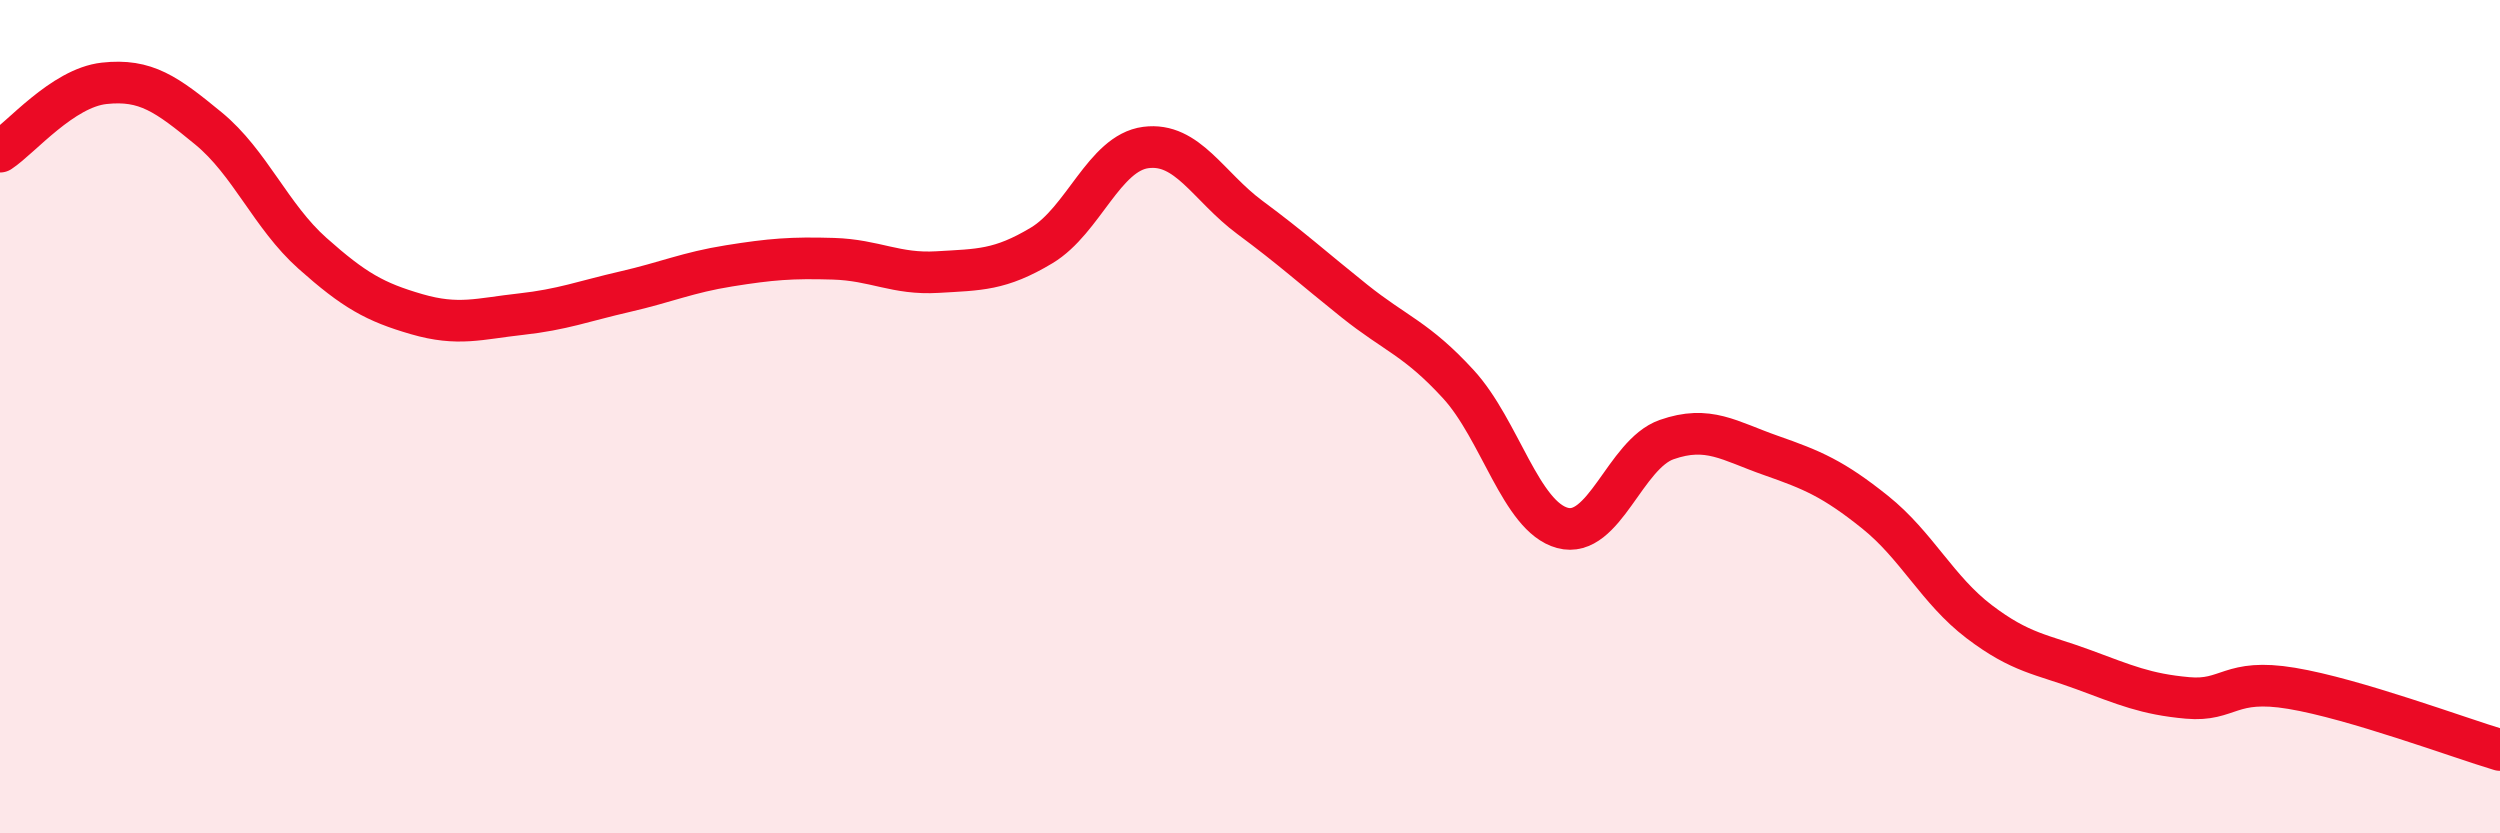
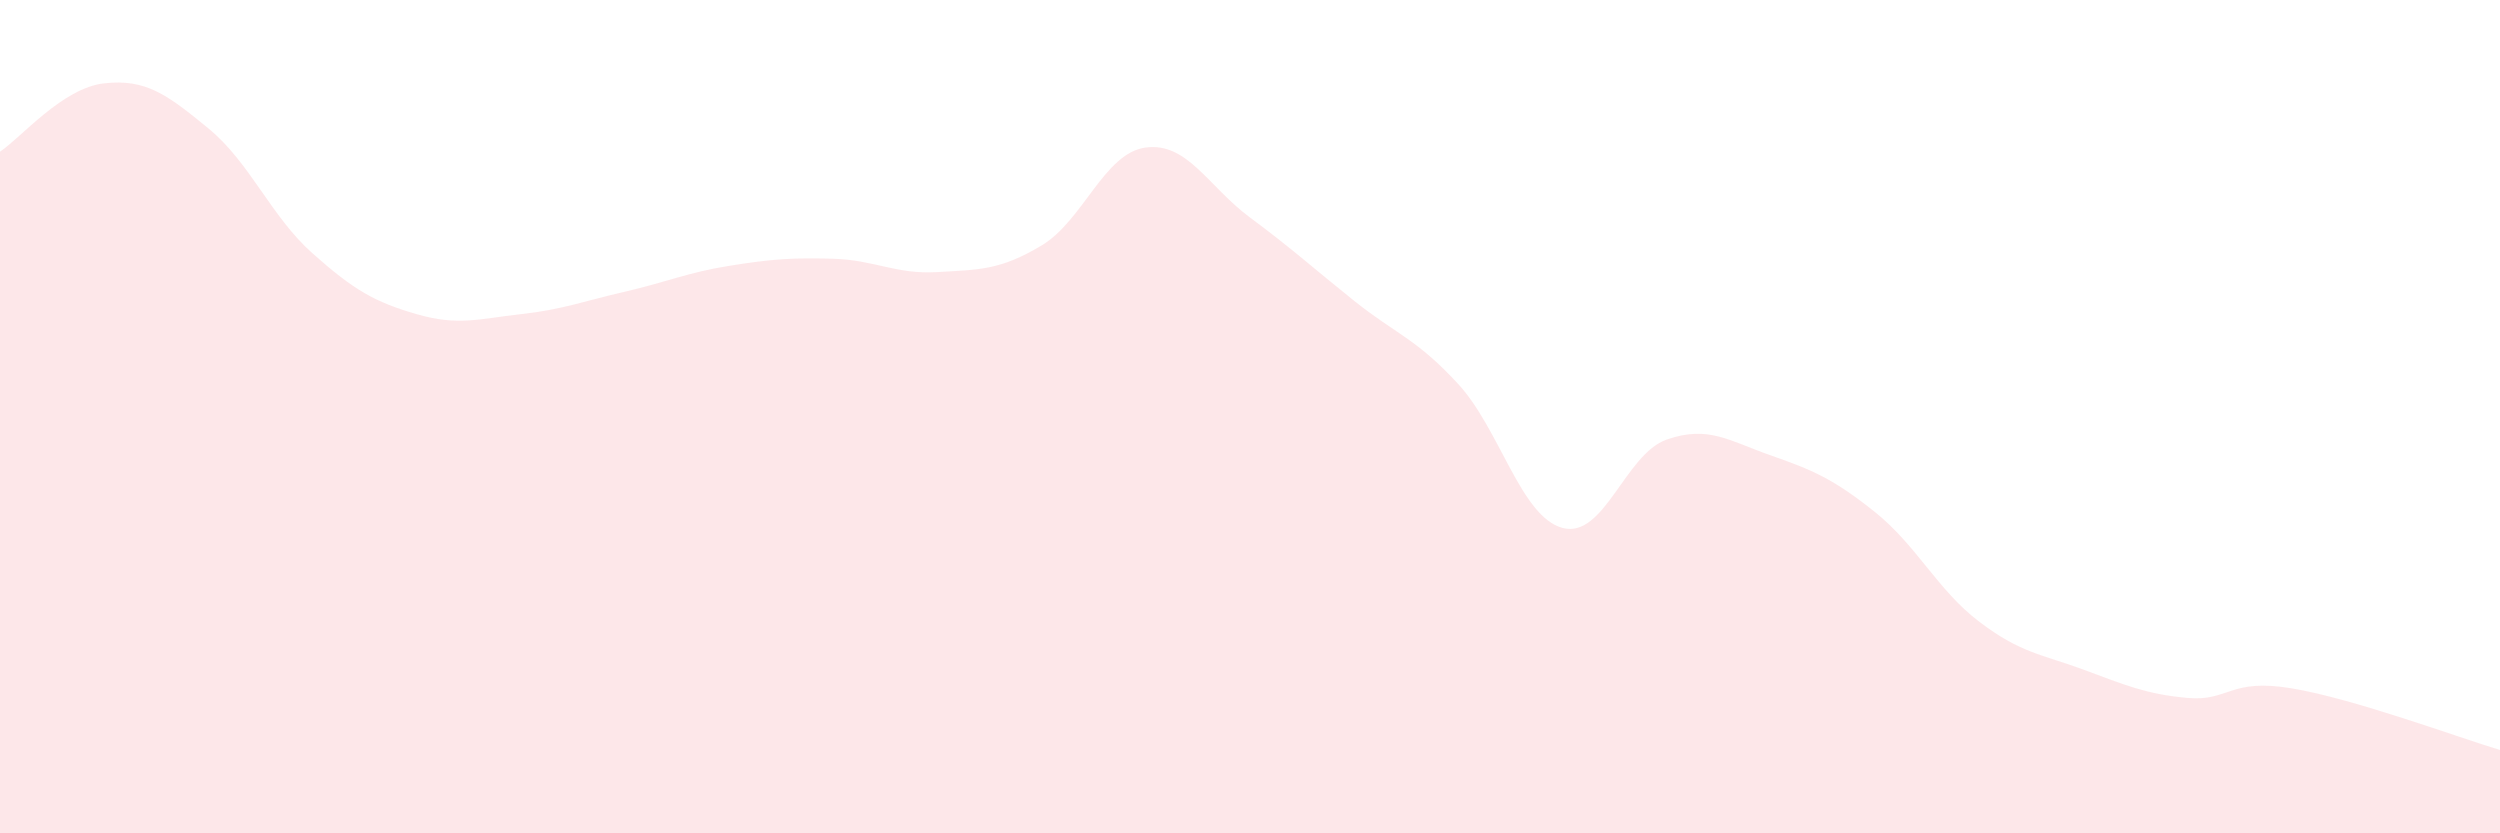
<svg xmlns="http://www.w3.org/2000/svg" width="60" height="20" viewBox="0 0 60 20">
  <path d="M 0,3.64 C 0.5,3.31 1.5,2.11 2.5,2 C 3.5,1.89 4,2.26 5,3.08 C 6,3.9 6.5,5.19 7.5,6.08 C 8.5,6.97 9,7.25 10,7.54 C 11,7.83 11.5,7.65 12.5,7.54 C 13.5,7.43 14,7.23 15,7 C 16,6.77 16.5,6.54 17.5,6.38 C 18.5,6.22 19,6.18 20,6.21 C 21,6.24 21.5,6.59 22.5,6.53 C 23.5,6.47 24,6.49 25,5.89 C 26,5.29 26.5,3.67 27.5,3.54 C 28.5,3.41 29,4.48 30,5.22 C 31,5.96 31.5,6.42 32.5,7.22 C 33.5,8.02 34,8.13 35,9.22 C 36,10.31 36.5,12.4 37.5,12.67 C 38.5,12.94 39,10.9 40,10.55 C 41,10.2 41.5,10.58 42.5,10.93 C 43.5,11.28 44,11.49 45,12.29 C 46,13.09 46.5,14.16 47.5,14.92 C 48.5,15.68 49,15.7 50,16.07 C 51,16.44 51.5,16.66 52.5,16.75 C 53.5,16.84 53.5,16.27 55,16.52 C 56.5,16.77 59,17.7 60,18L60 20L0 20Z" fill="#EB0A25" opacity="0.1" stroke-linecap="round" stroke-linejoin="round" />
-   <path d="M 0,3.64 C 0.5,3.31 1.5,2.11 2.5,2 C 3.5,1.89 4,2.26 5,3.08 C 6,3.9 6.5,5.19 7.5,6.08 C 8.5,6.97 9,7.25 10,7.54 C 11,7.83 11.5,7.65 12.5,7.54 C 13.5,7.43 14,7.23 15,7 C 16,6.77 16.5,6.54 17.5,6.38 C 18.5,6.22 19,6.18 20,6.21 C 21,6.24 21.5,6.59 22.5,6.53 C 23.5,6.47 24,6.49 25,5.89 C 26,5.29 26.5,3.67 27.5,3.54 C 28.5,3.41 29,4.48 30,5.22 C 31,5.96 31.5,6.42 32.5,7.22 C 33.5,8.02 34,8.13 35,9.22 C 36,10.31 36.5,12.4 37.5,12.67 C 38.5,12.94 39,10.9 40,10.55 C 41,10.2 41.5,10.58 42.5,10.93 C 43.5,11.28 44,11.49 45,12.29 C 46,13.09 46.5,14.16 47.5,14.92 C 48.5,15.68 49,15.7 50,16.07 C 51,16.44 51.5,16.66 52.5,16.75 C 53.5,16.84 53.5,16.27 55,16.52 C 56.5,16.77 59,17.7 60,18" stroke="#EB0A25" stroke-width="1" fill="none" stroke-linecap="round" stroke-linejoin="round" />
</svg>